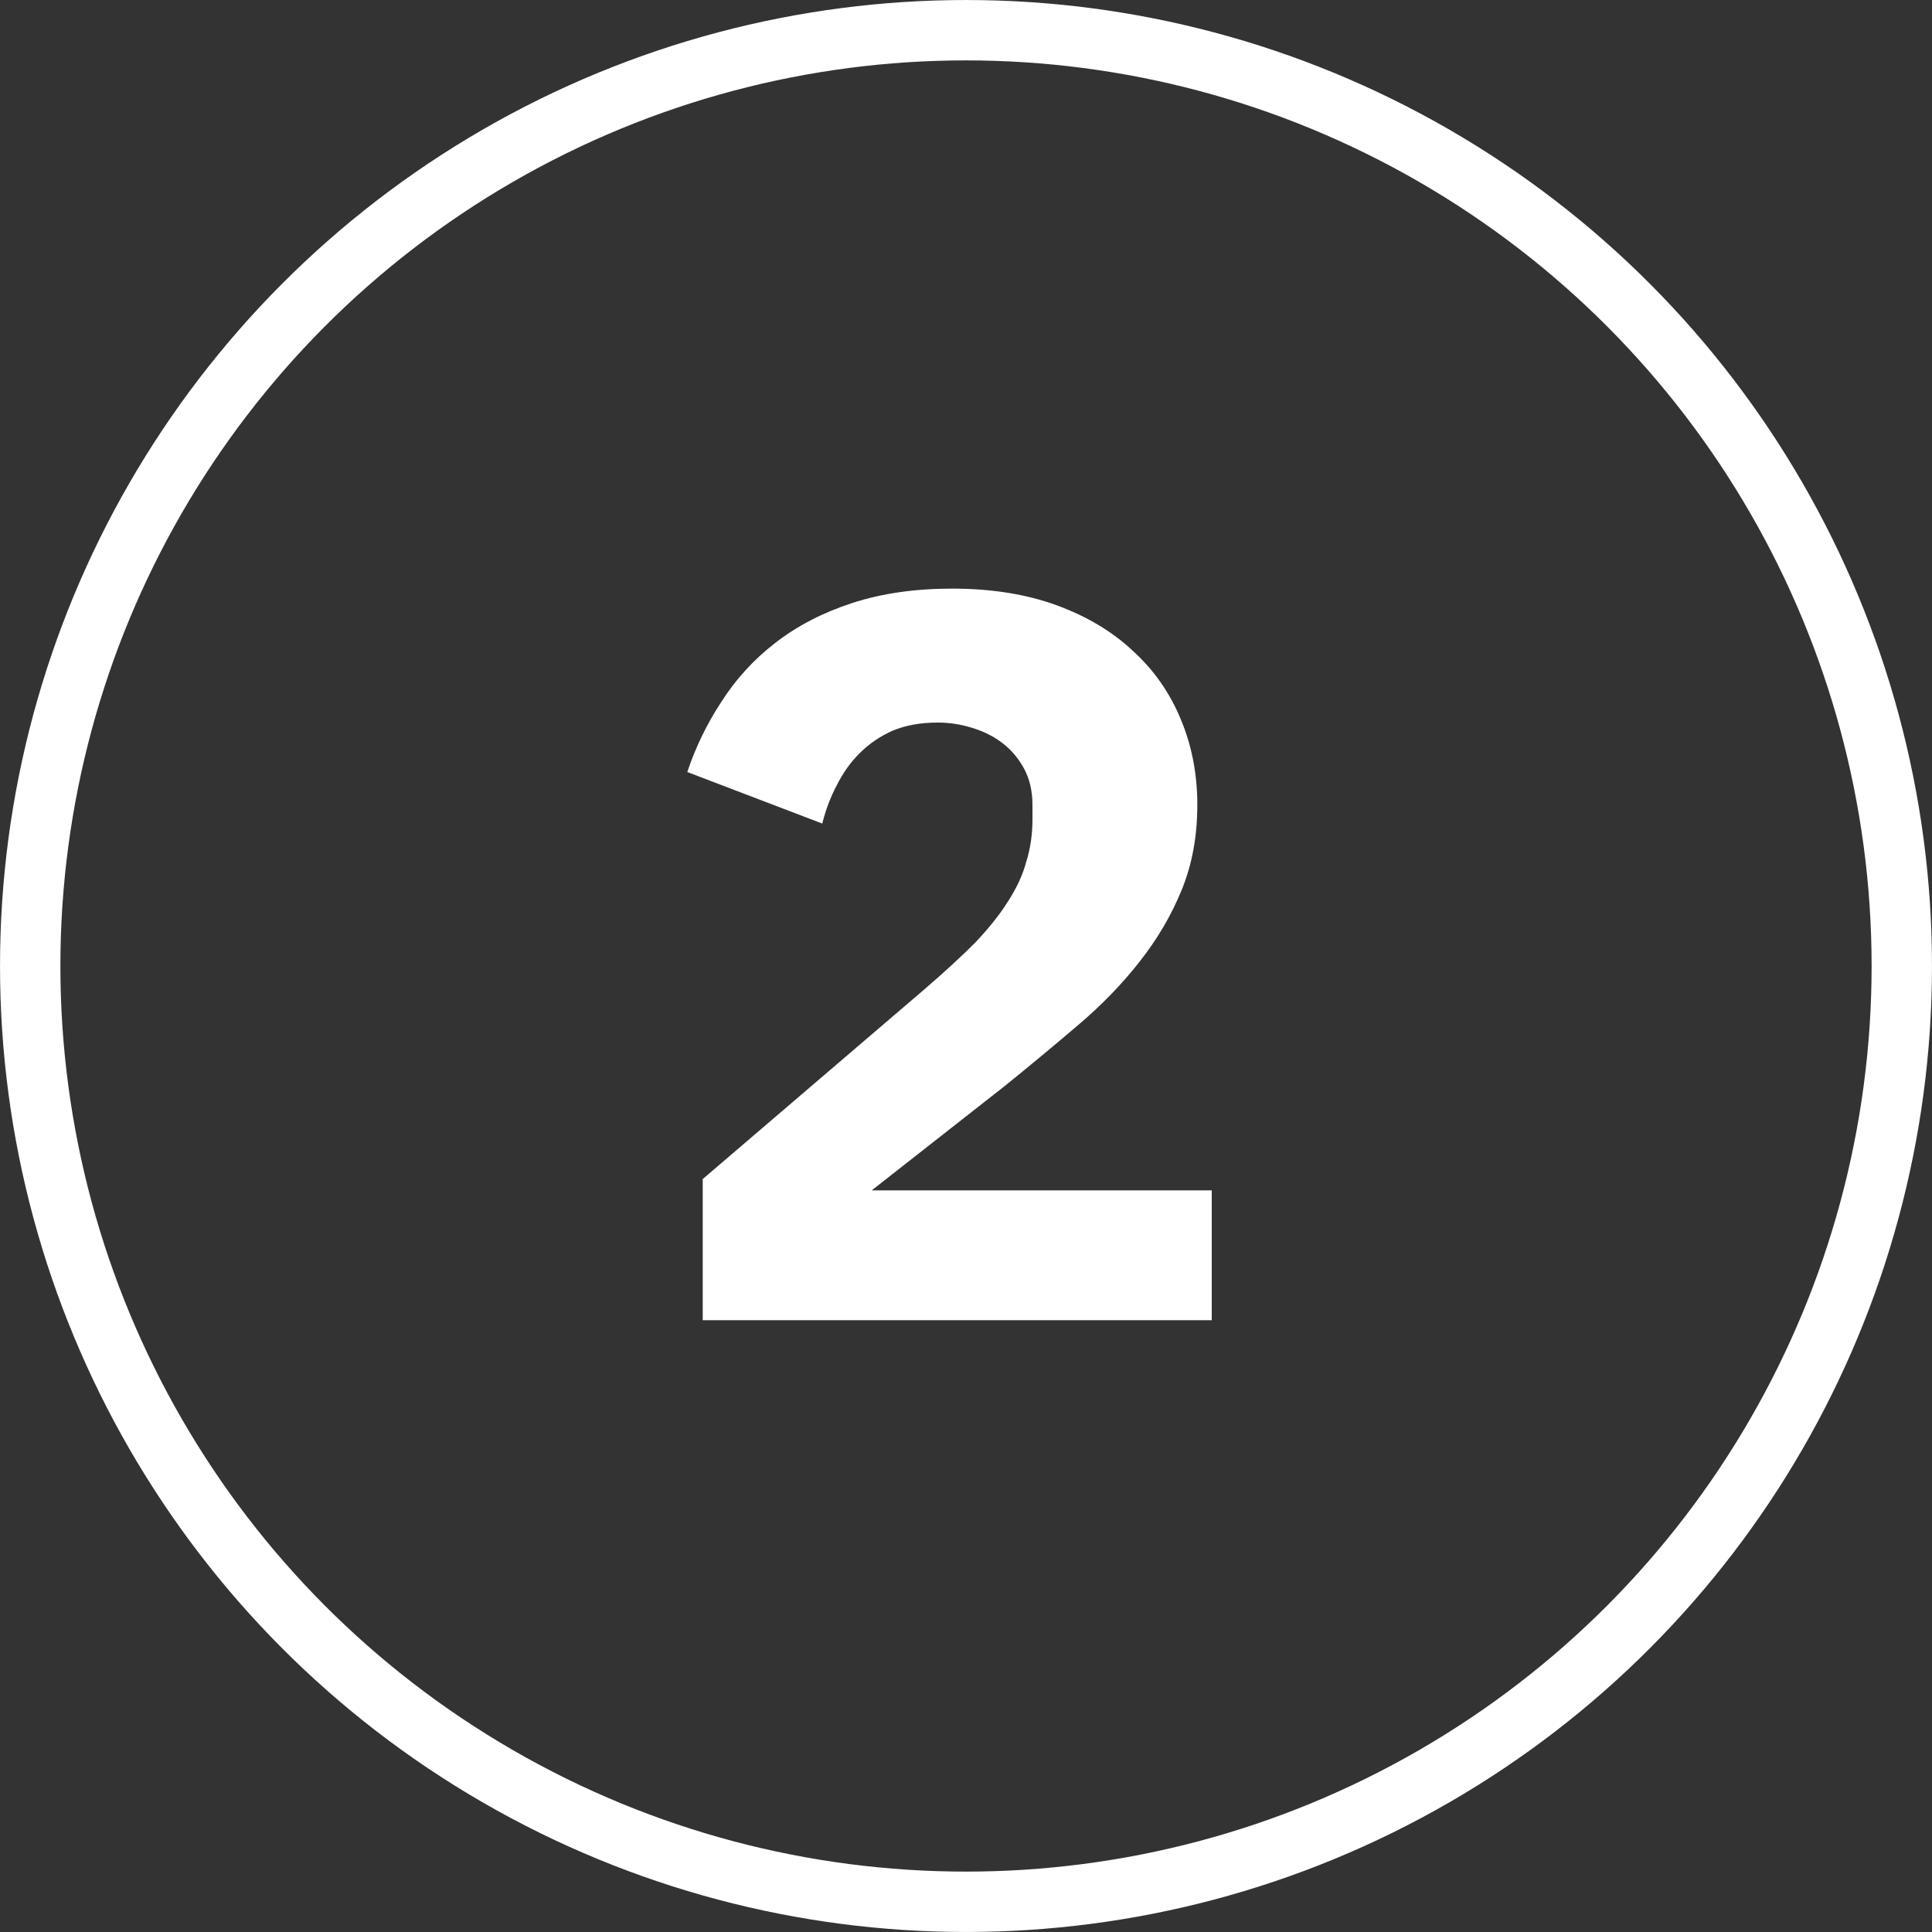
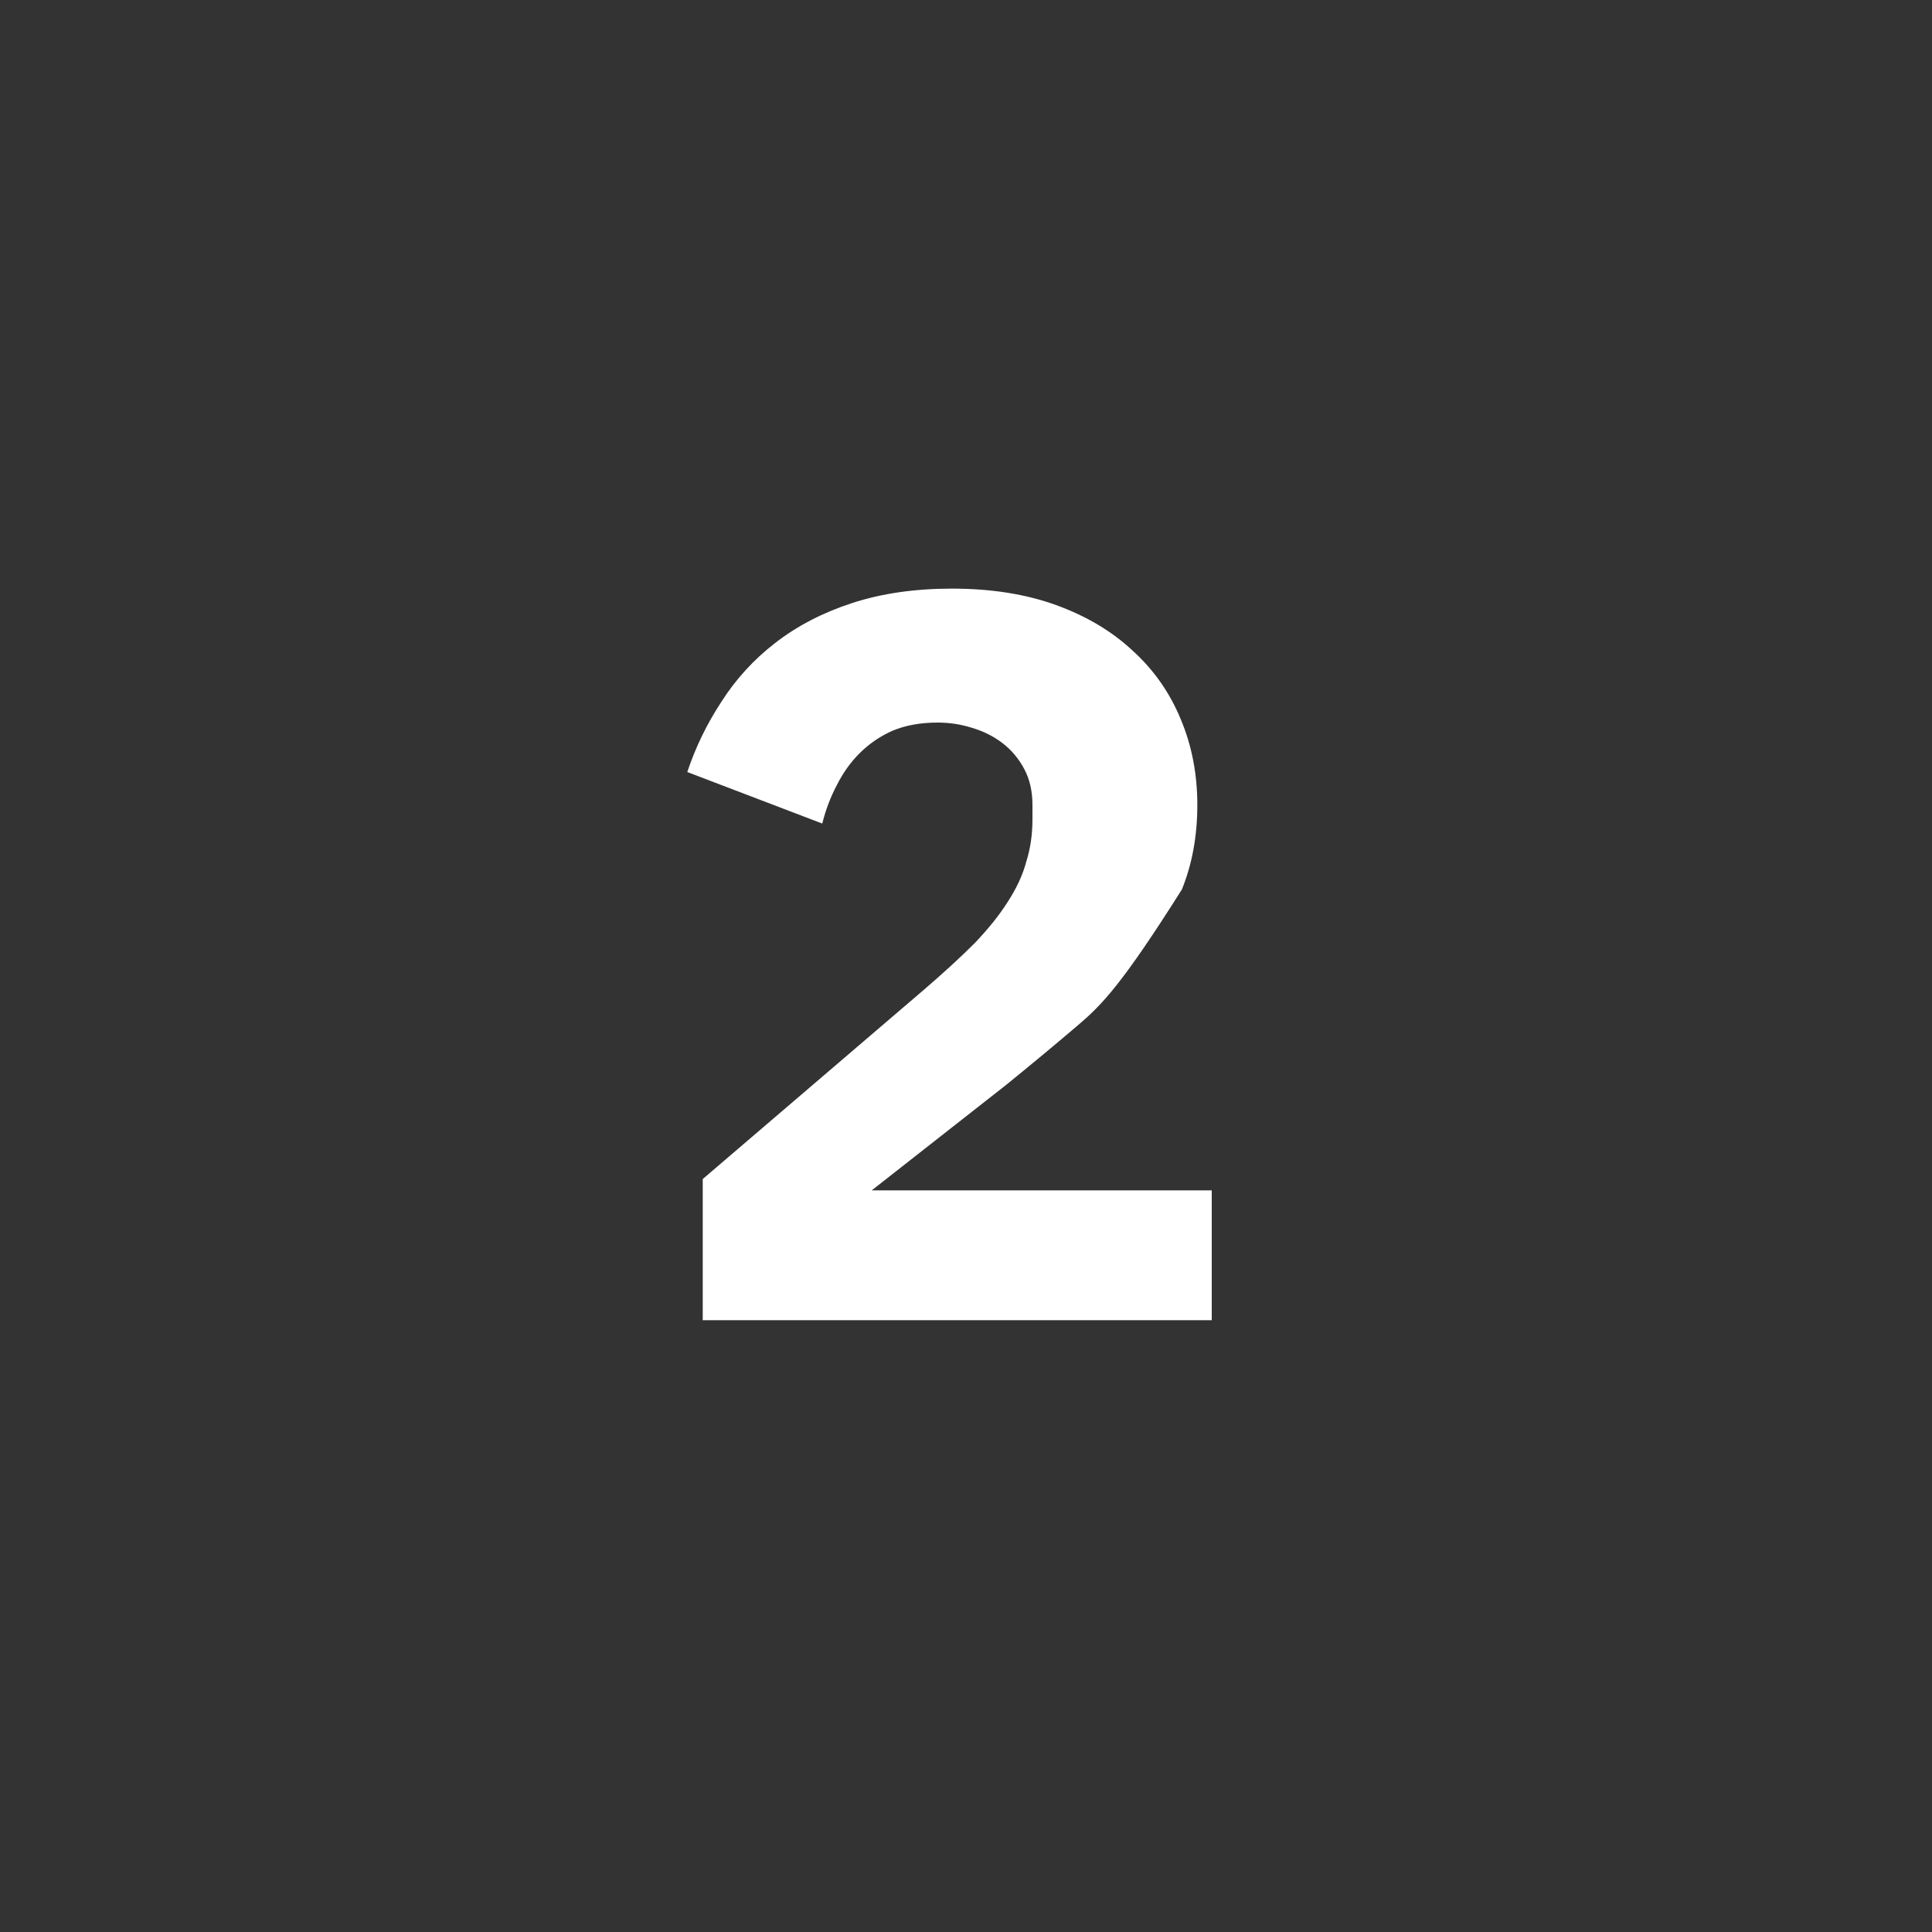
<svg xmlns="http://www.w3.org/2000/svg" width="60" height="60" viewBox="0 0 60 60" fill="none">
  <rect x="0" y="0" width="60" height="60" fill="#333333" stroke="none" />
-   <path d="M37.632 41H21.824V36.616L28.704 30.728C29.323 30.195 29.845 29.715 30.272 29.288C30.699 28.84 31.04 28.413 31.296 28.008C31.573 27.581 31.765 27.165 31.872 26.76C32 26.355 32.064 25.917 32.064 25.448V25C32.064 24.573 31.979 24.2 31.808 23.88C31.637 23.56 31.413 23.293 31.136 23.08C30.859 22.867 30.539 22.707 30.176 22.6C29.835 22.493 29.483 22.44 29.12 22.44C28.587 22.44 28.117 22.525 27.712 22.696C27.328 22.867 26.987 23.101 26.688 23.4C26.411 23.677 26.176 24.008 25.984 24.392C25.792 24.755 25.643 25.149 25.536 25.576L21.344 23.976C21.6 23.208 21.952 22.483 22.4 21.8C22.848 21.096 23.403 20.488 24.064 19.976C24.747 19.443 25.547 19.027 26.464 18.728C27.381 18.429 28.416 18.28 29.568 18.28C30.784 18.28 31.861 18.451 32.8 18.792C33.739 19.133 34.528 19.603 35.168 20.2C35.829 20.797 36.331 21.512 36.672 22.344C37.013 23.155 37.184 24.04 37.184 25C37.184 25.96 37.024 26.835 36.704 27.624C36.384 28.413 35.947 29.16 35.392 29.864C34.859 30.547 34.229 31.197 33.504 31.816C32.779 32.435 32.021 33.064 31.232 33.704L27.072 36.968H37.632V41Z" fill="white" />
-   <circle cx="30" cy="30" r="29.062" stroke="white" stroke-width="1.875" />
+   <path d="M37.632 41H21.824V36.616L28.704 30.728C29.323 30.195 29.845 29.715 30.272 29.288C30.699 28.84 31.04 28.413 31.296 28.008C31.573 27.581 31.765 27.165 31.872 26.76C32 26.355 32.064 25.917 32.064 25.448V25C32.064 24.573 31.979 24.2 31.808 23.88C31.637 23.56 31.413 23.293 31.136 23.08C30.859 22.867 30.539 22.707 30.176 22.6C29.835 22.493 29.483 22.44 29.12 22.44C28.587 22.44 28.117 22.525 27.712 22.696C27.328 22.867 26.987 23.101 26.688 23.4C26.411 23.677 26.176 24.008 25.984 24.392C25.792 24.755 25.643 25.149 25.536 25.576L21.344 23.976C21.6 23.208 21.952 22.483 22.4 21.8C22.848 21.096 23.403 20.488 24.064 19.976C24.747 19.443 25.547 19.027 26.464 18.728C27.381 18.429 28.416 18.28 29.568 18.28C30.784 18.28 31.861 18.451 32.8 18.792C33.739 19.133 34.528 19.603 35.168 20.2C35.829 20.797 36.331 21.512 36.672 22.344C37.013 23.155 37.184 24.04 37.184 25C37.184 25.96 37.024 26.835 36.704 27.624C34.859 30.547 34.229 31.197 33.504 31.816C32.779 32.435 32.021 33.064 31.232 33.704L27.072 36.968H37.632V41Z" fill="white" />
</svg>